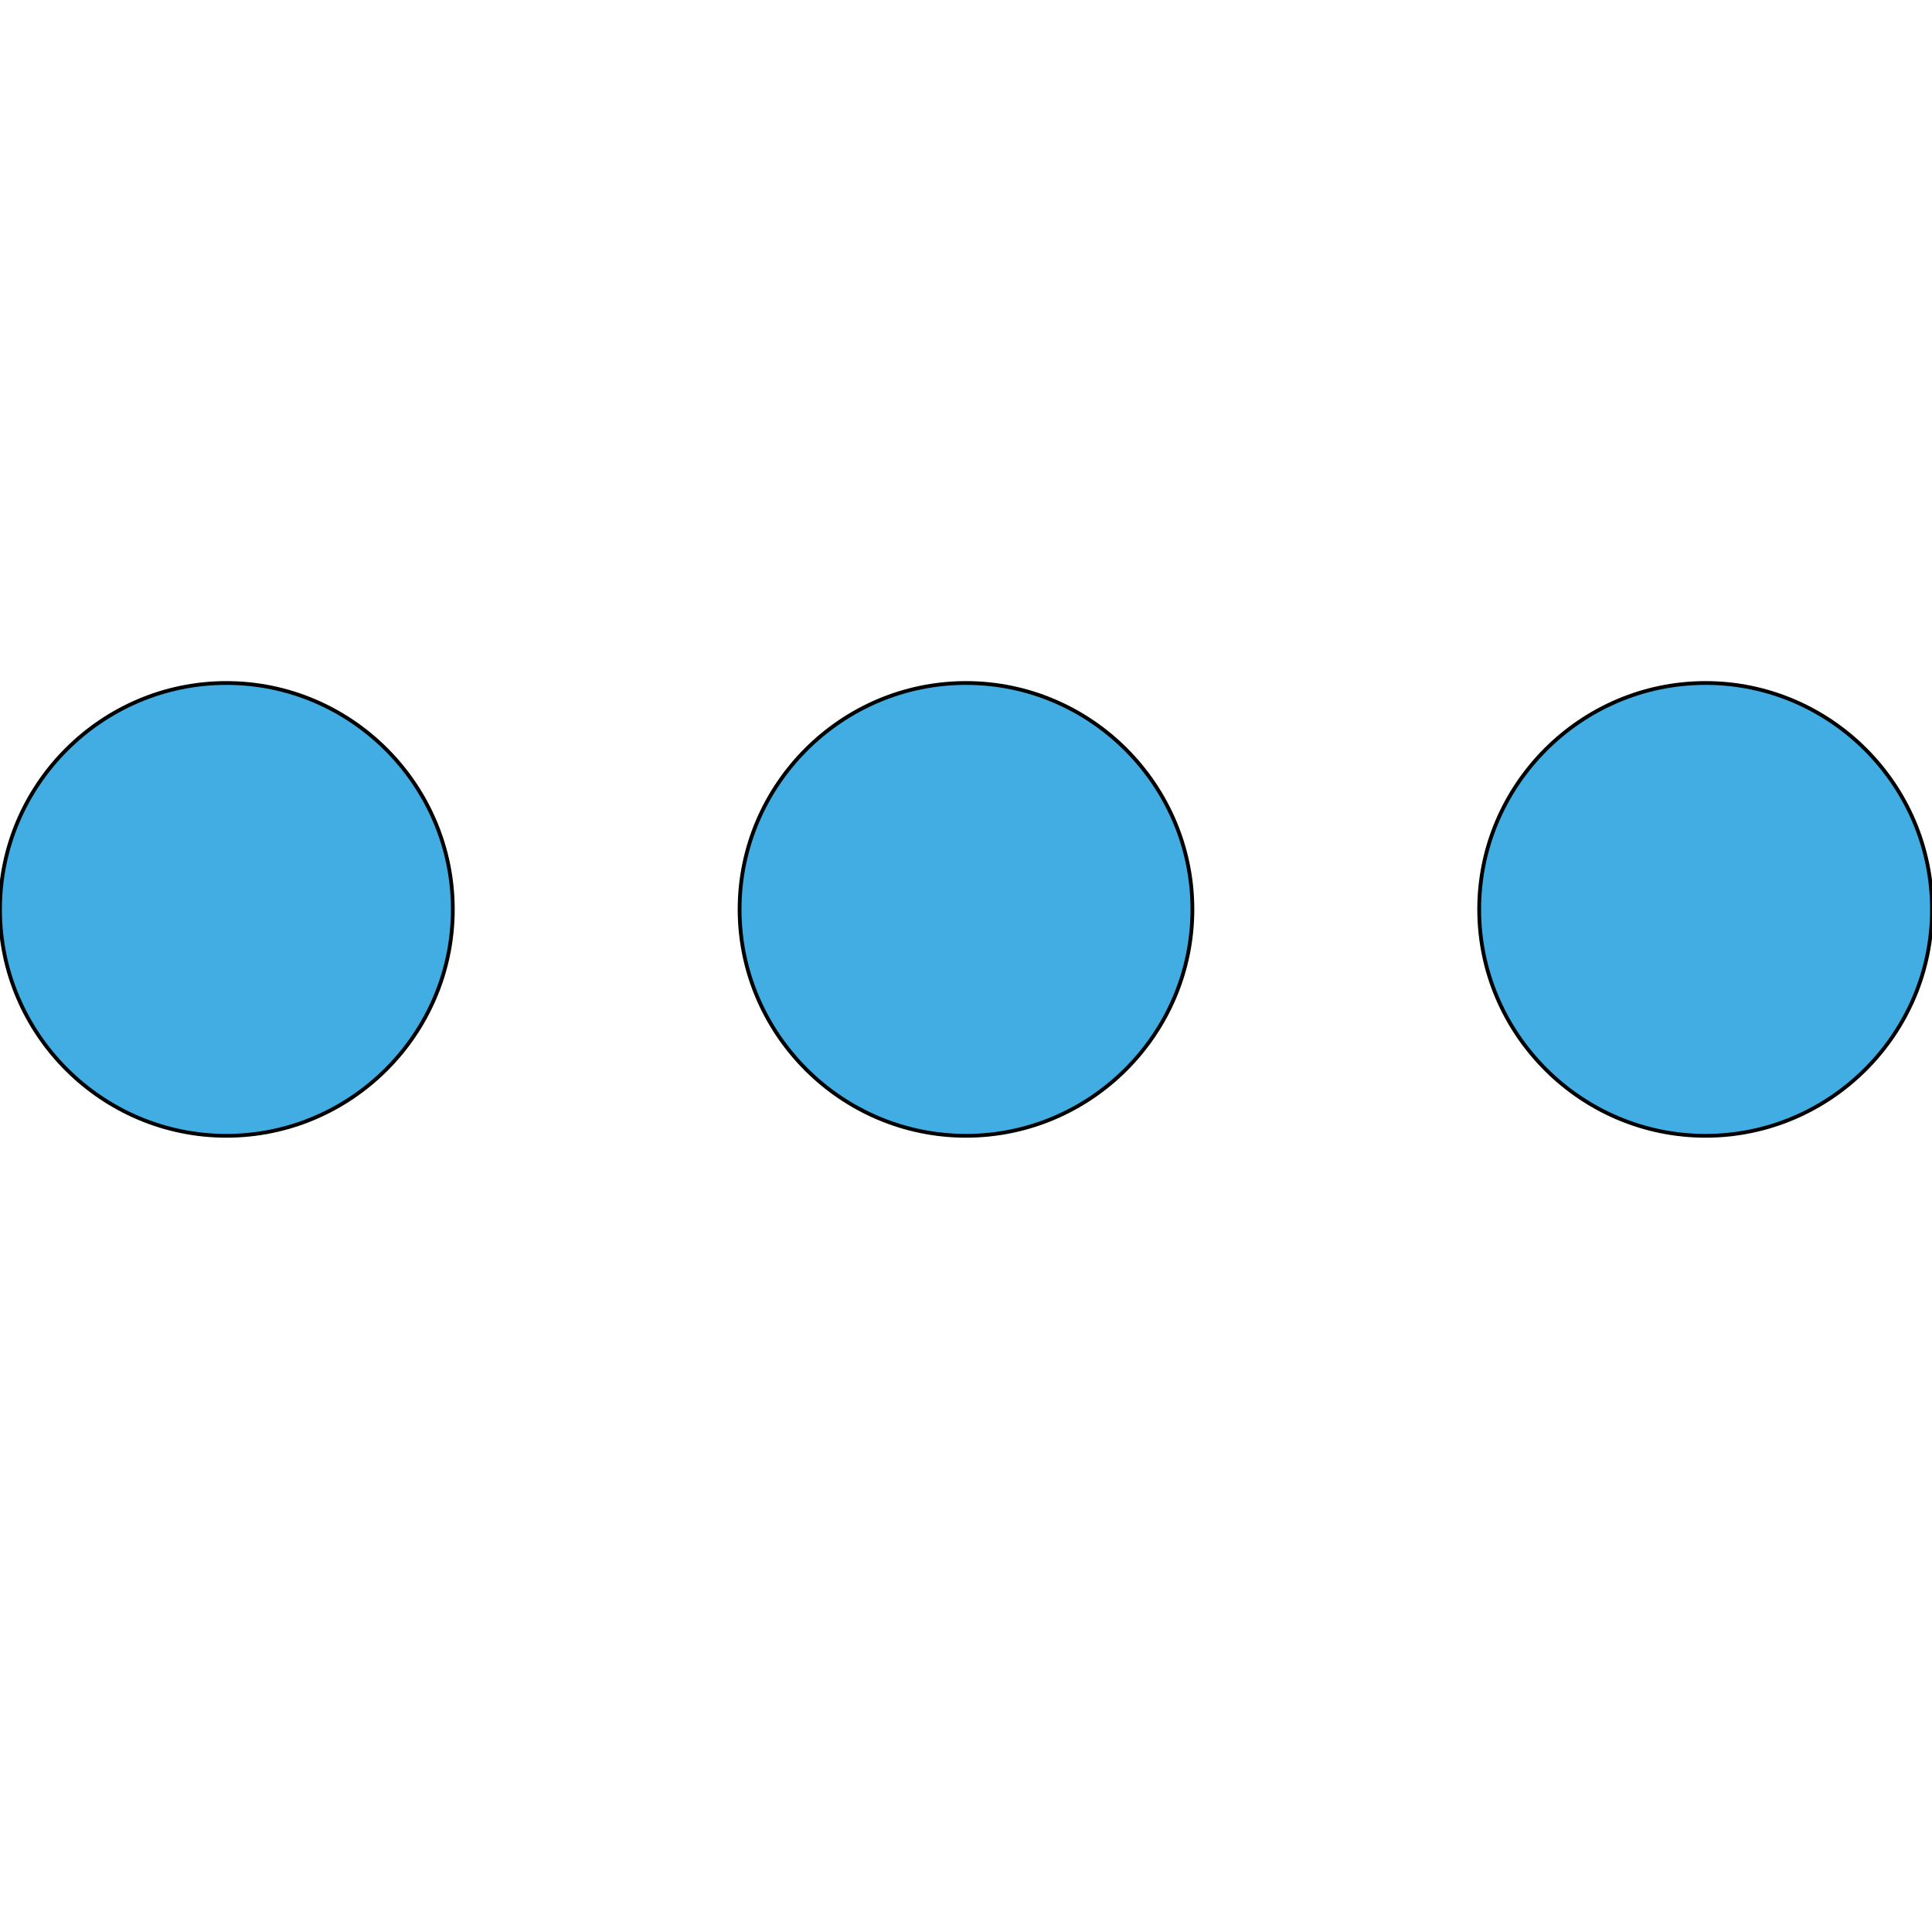
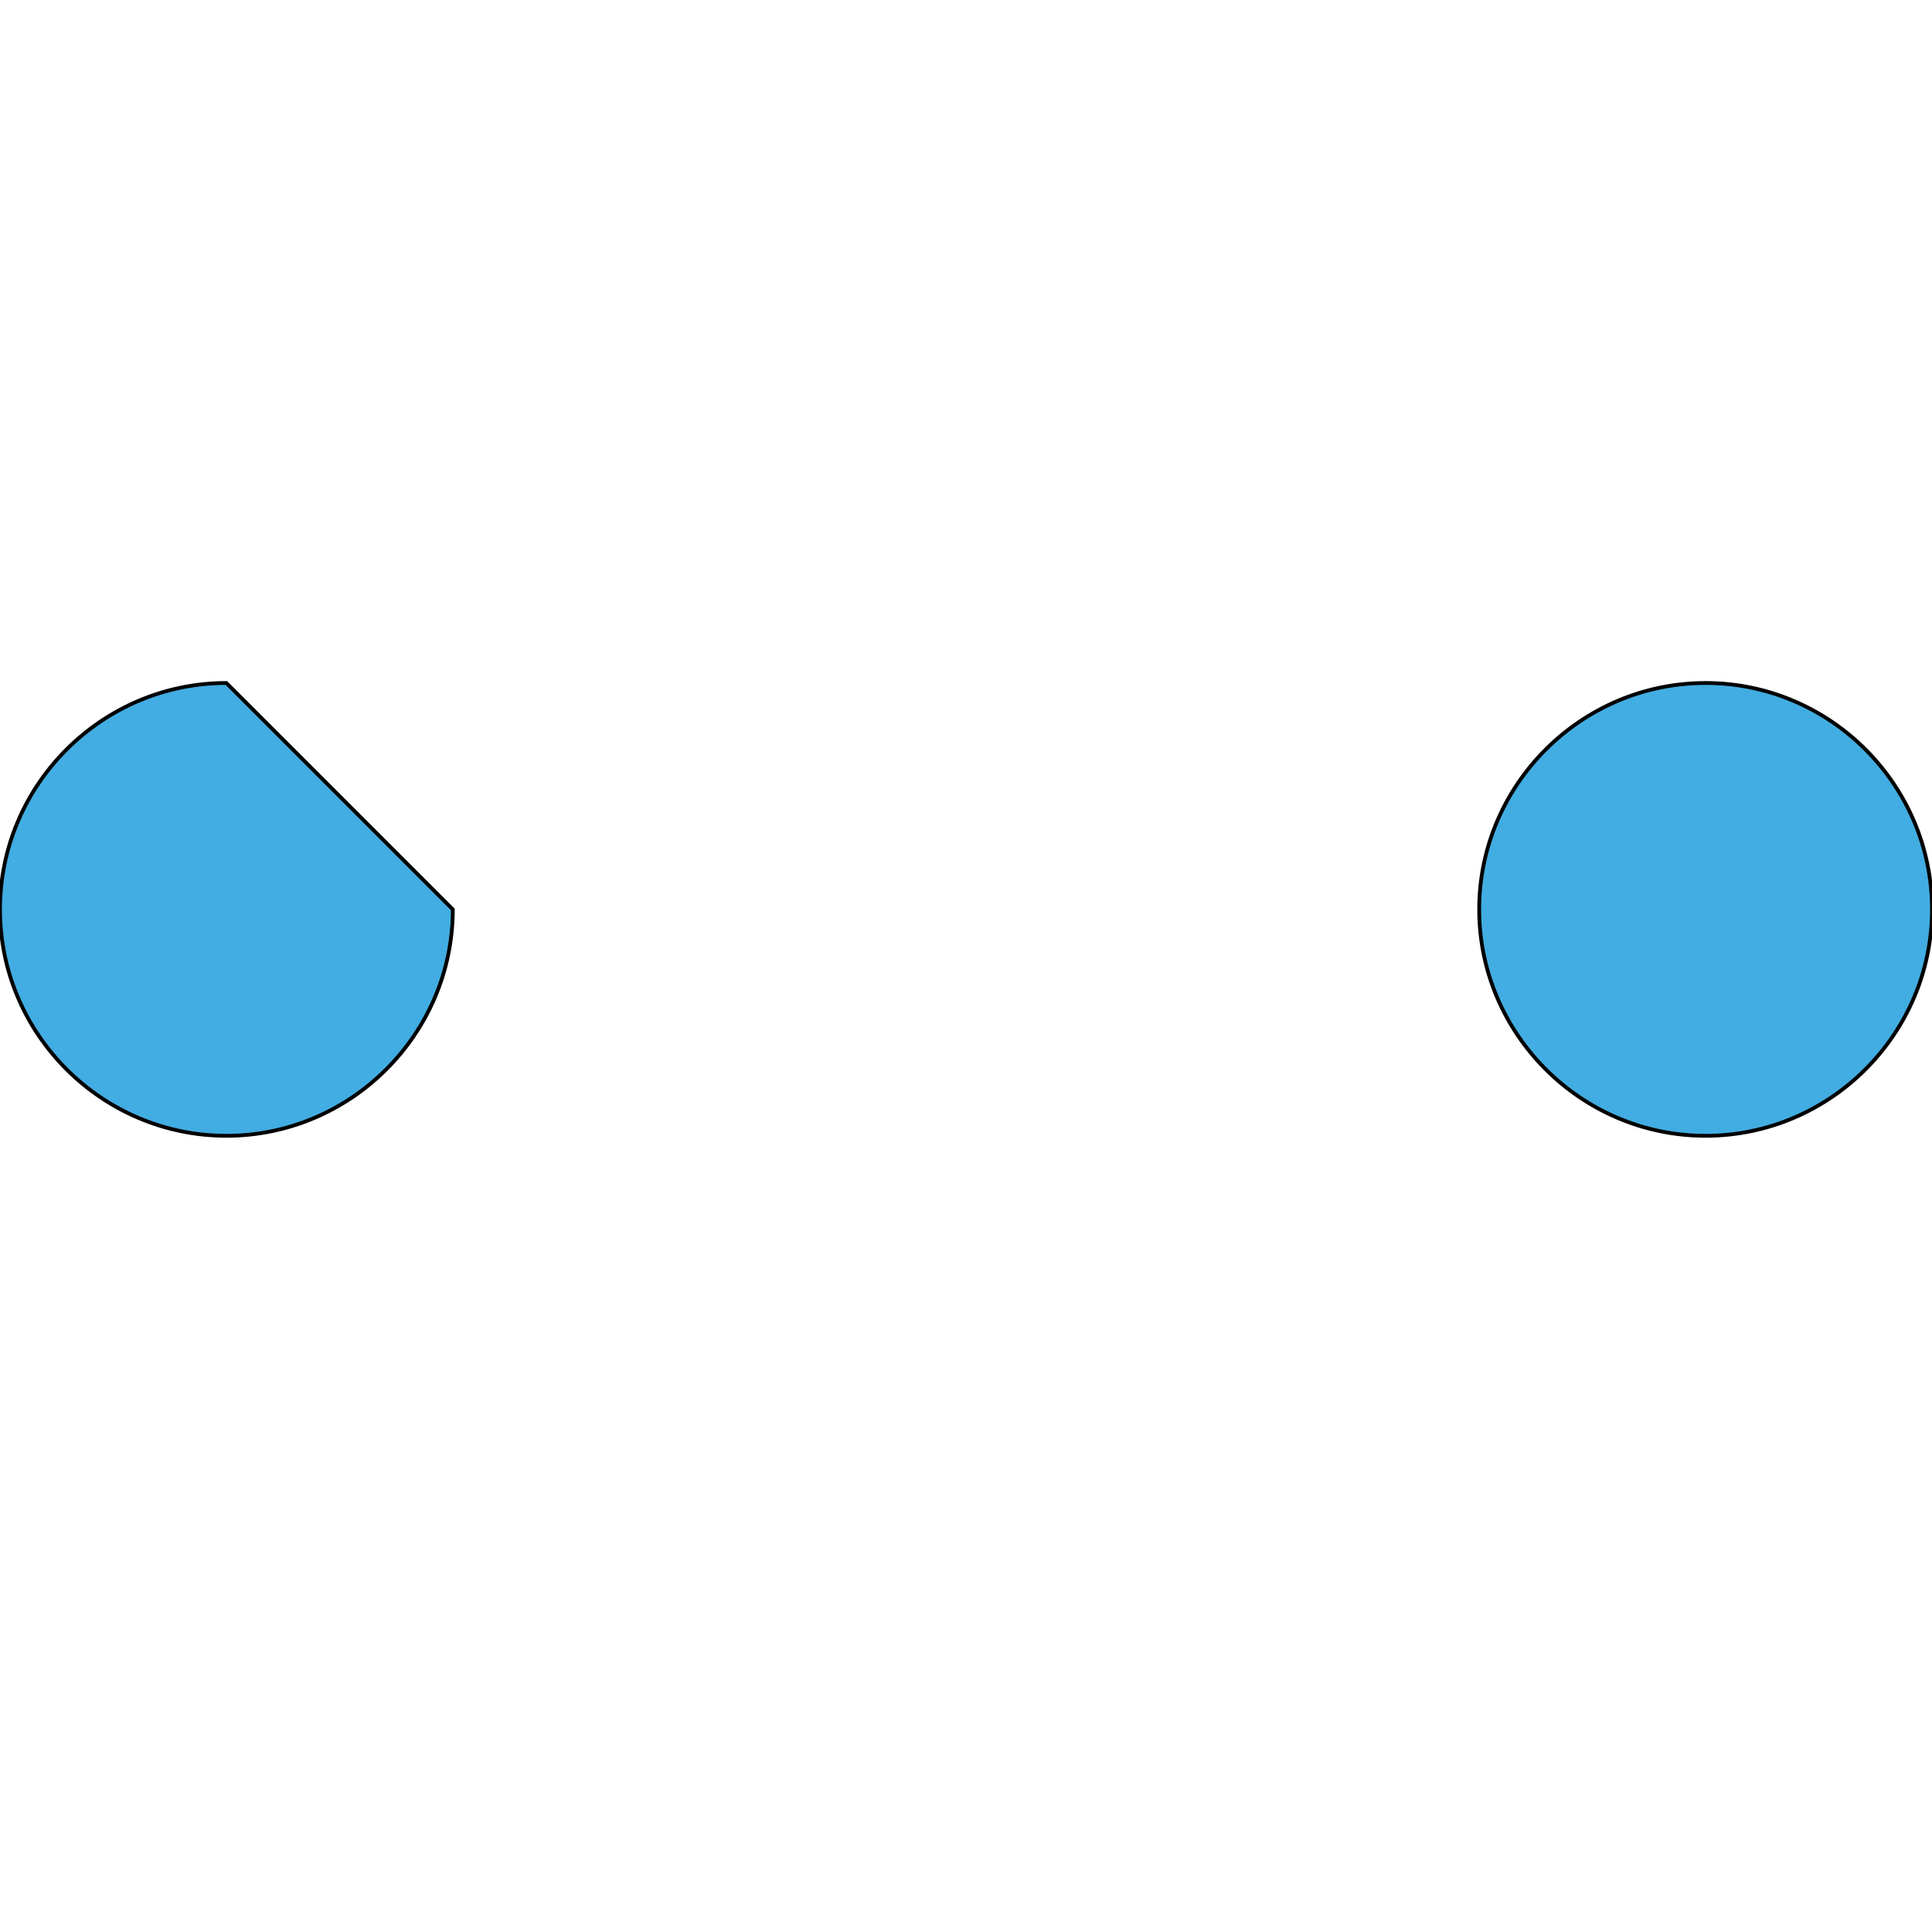
<svg xmlns="http://www.w3.org/2000/svg" id="th_the_more-alt" width="100%" height="100%" version="1.1" preserveAspectRatio="xMidYMin slice" data-uid="the_more-alt" data-keyword="the_more-alt" viewBox="0 0 512 512" data-colors="[&quot;#ffffff&quot;,&quot;#dd2e44&quot;,&quot;#231f20&quot;]">
  <defs id="SvgjsDefs60115" />
-   <path id="th_the_more-alt_0" d="M120 241C120 274 93 301 60 301C27 301 0 274 0 241C0 208 27 181 60 181C93 181 120 208 120 241Z " fill-rule="evenodd" fill="#42ade2" stroke-width="1" stroke="#000000" />
-   <path id="th_the_more-alt_1" d="M256 181C223 181 196 208 196 241C196 274 223 301 256 301C289 301 316 274 316 241C316 208 289 181 256 181Z " fill-rule="evenodd" fill="#42ade2" stroke-width="1" stroke="#000000" />
+   <path id="th_the_more-alt_0" d="M120 241C120 274 93 301 60 301C27 301 0 274 0 241C0 208 27 181 60 181Z " fill-rule="evenodd" fill="#42ade2" stroke-width="1" stroke="#000000" />
  <path id="th_the_more-alt_2" d="M452 181C419 181 392 208 392 241C392 274 419 301 452 301C485 301 512 274 512 241C512 208 485 181 452 181Z " fill-rule="evenodd" fill="#42ade2" stroke-width="1" stroke="#000000" />
</svg>